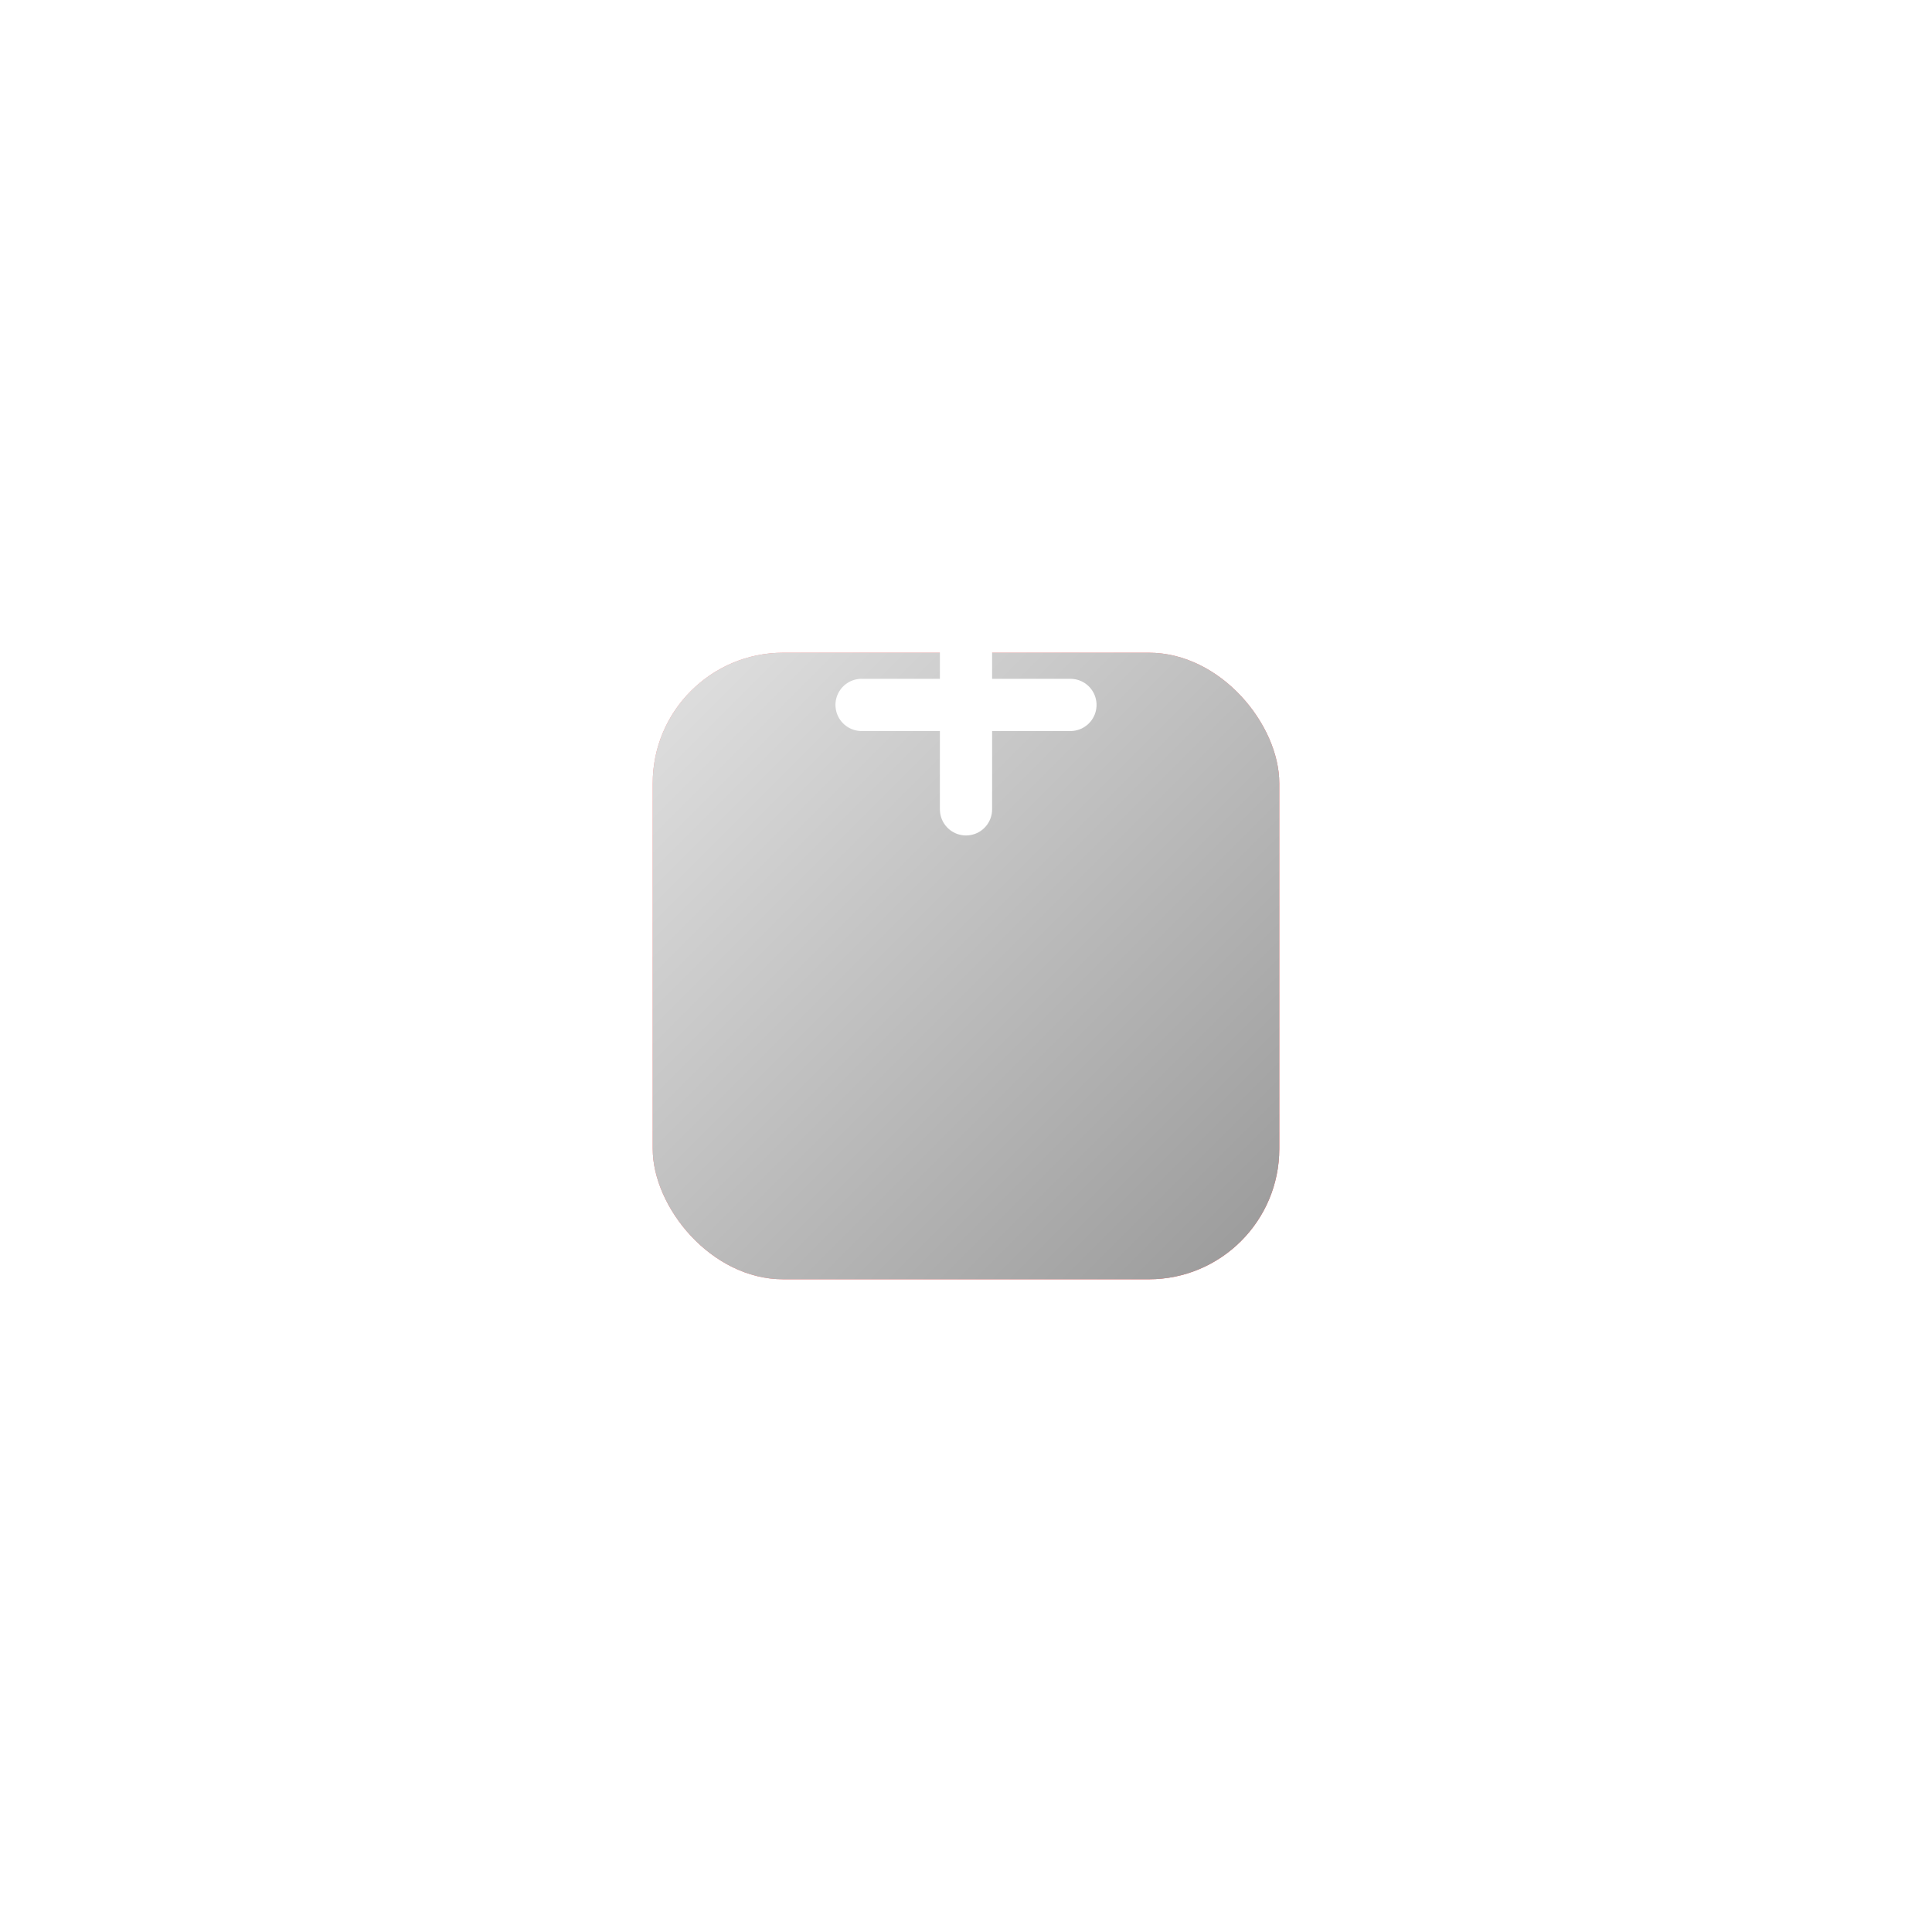
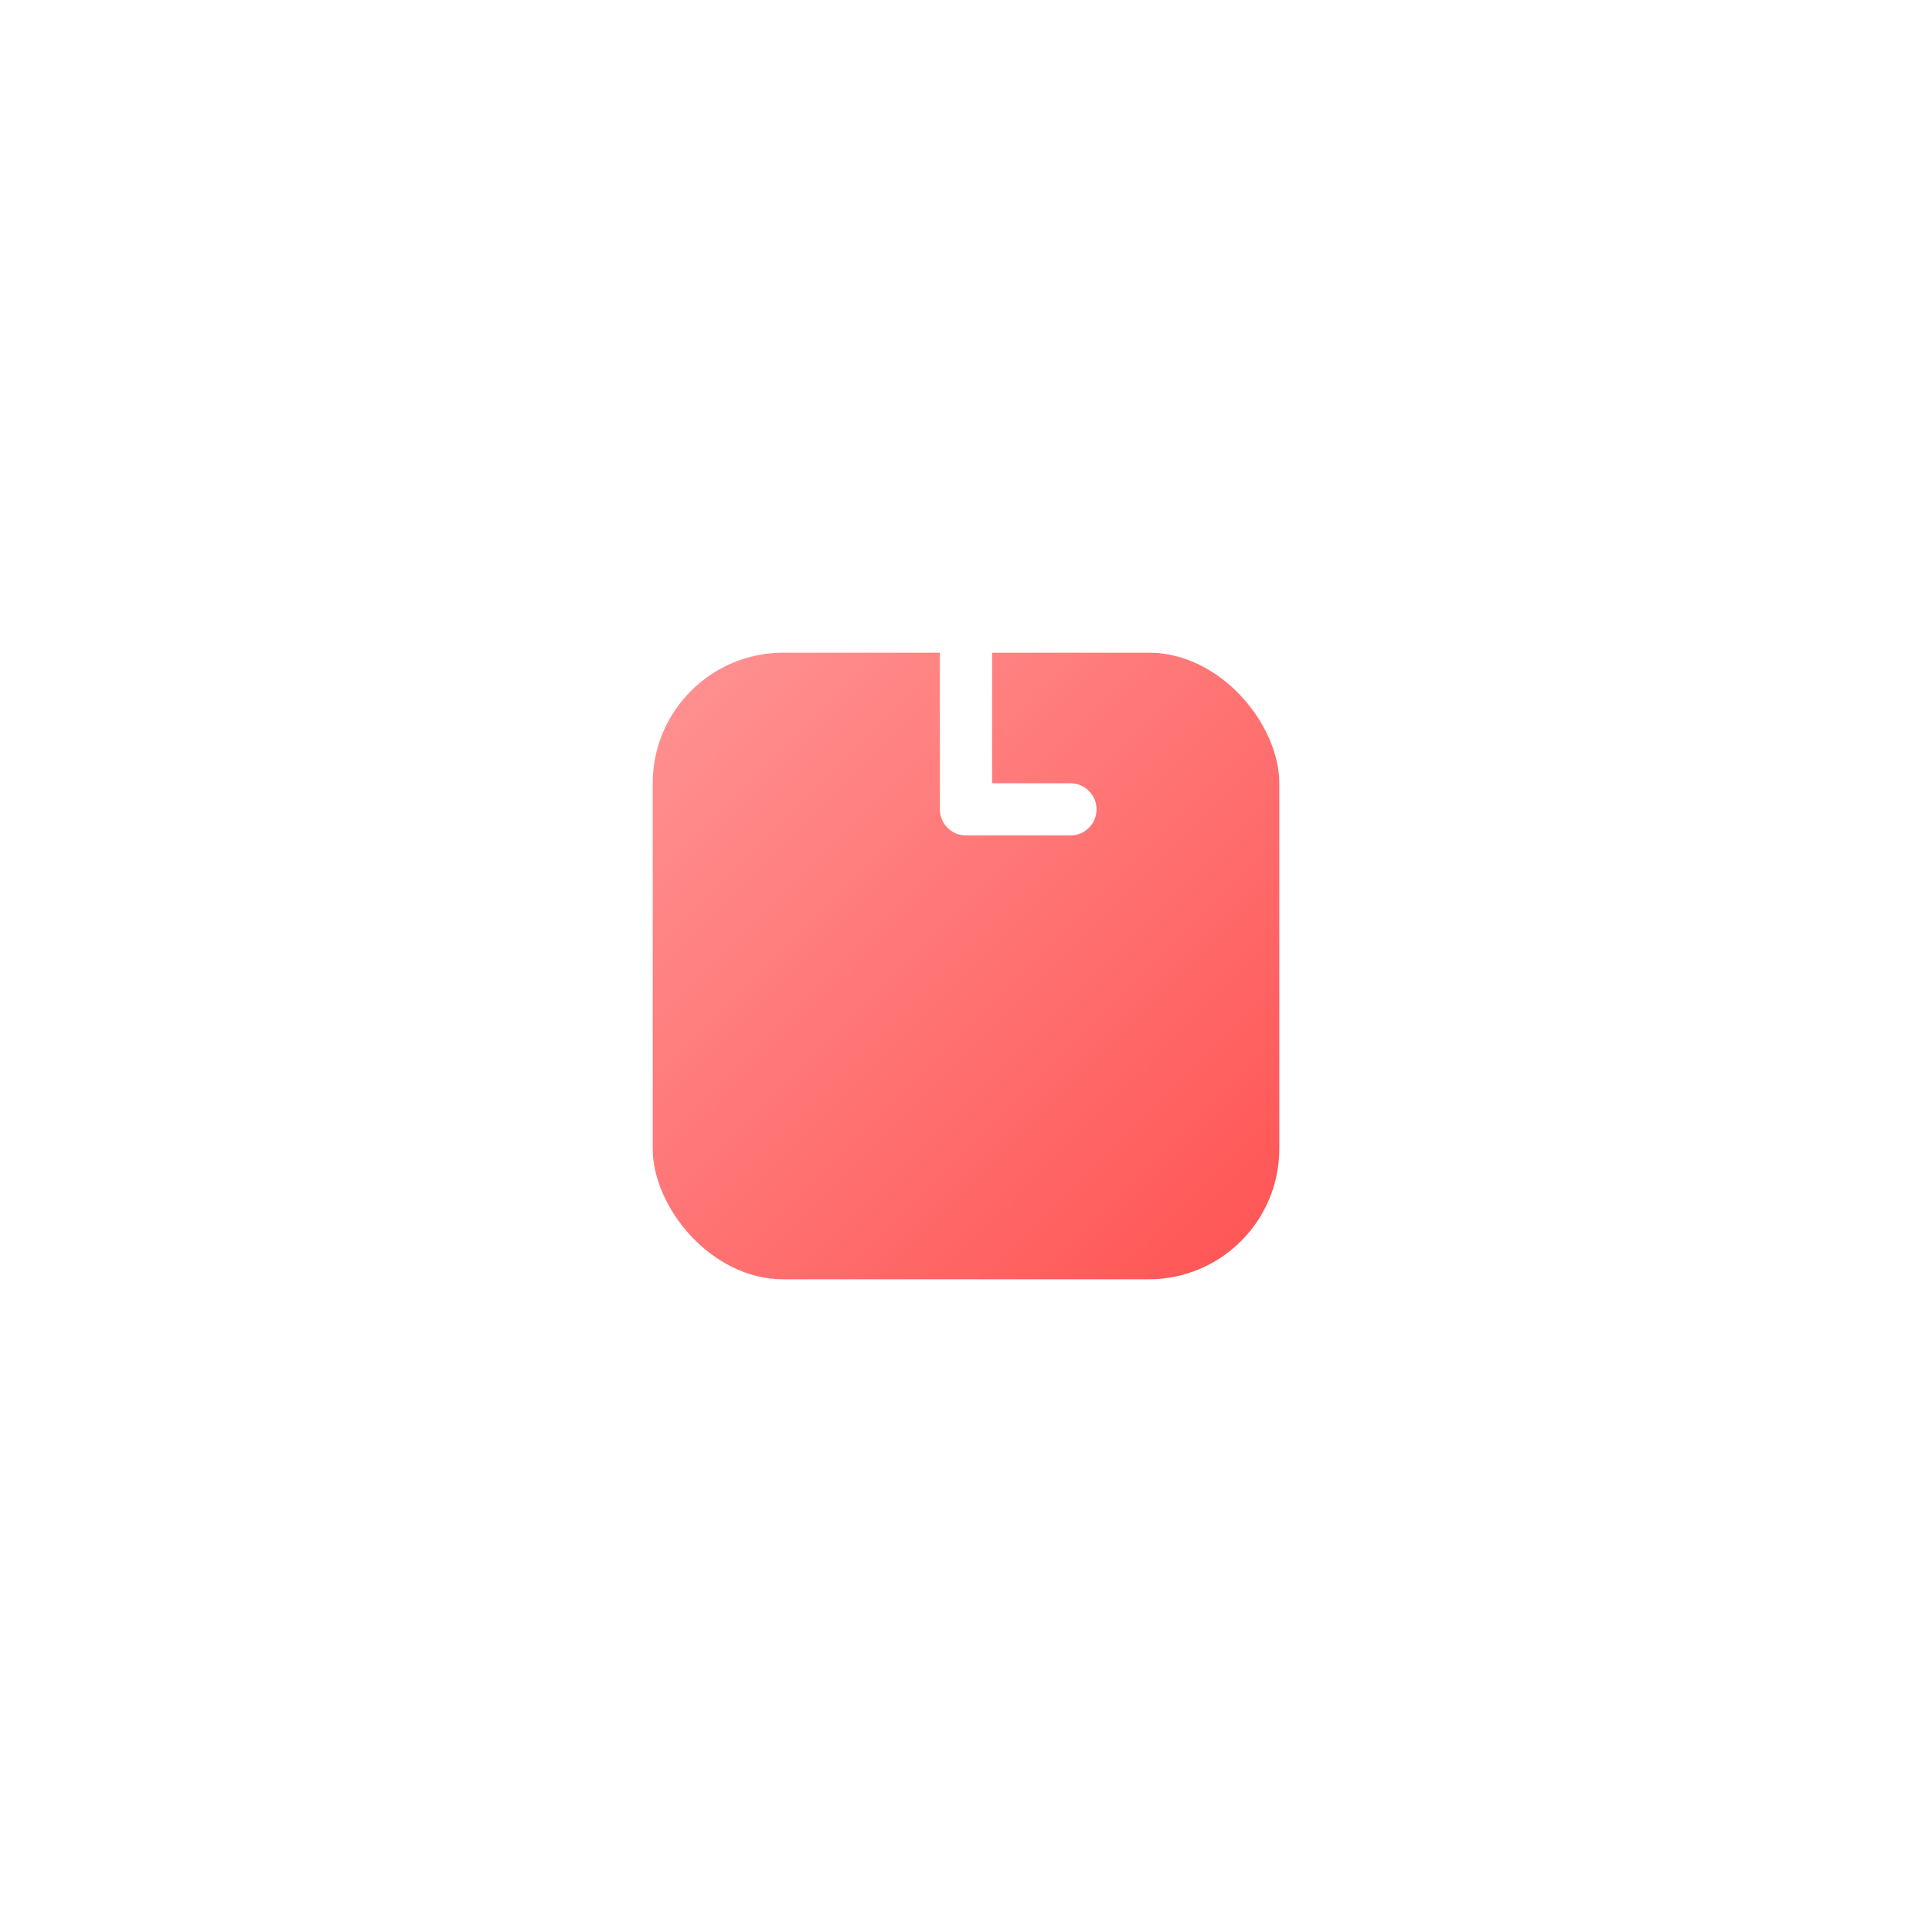
<svg xmlns="http://www.w3.org/2000/svg" width="74" height="74" viewBox="0 0 74 74" fill="none">
  <g filter="url(#filter0_d_58_5)">
    <rect x="25" y="15" width="24" height="24" rx="5" fill="url(#paint0_linear_58_5)" />
-     <rect x="25" y="15" width="24" height="24" rx="5" fill="url(#paint1_linear_58_5)" />
  </g>
-   <path d="M37 23V31M33 27H41" stroke="white" stroke-width="2" stroke-linecap="round" stroke-linejoin="round" />
+   <path d="M37 23V31H41" stroke="white" stroke-width="2" stroke-linecap="round" stroke-linejoin="round" />
  <defs>
    <filter id="filter0_d_58_5" x="0" y="0" width="74" height="74" filterUnits="userSpaceOnUse" color-interpolation-filters="sRGB">
      <feFlood flood-opacity="0" result="BackgroundImageFix" />
      <feColorMatrix in="SourceAlpha" type="matrix" values="0 0 0 0 0 0 0 0 0 0 0 0 0 0 0 0 0 0 127 0" result="hardAlpha" />
      <feOffset dy="10" />
      <feGaussianBlur stdDeviation="12.5" />
      <feComposite in2="hardAlpha" operator="out" />
      <feColorMatrix type="matrix" values="0 0 0 0 0.871 0 0 0 0 0.871 0 0 0 0 0.871 0 0 0 0.54 0" />
      <feBlend mode="normal" in2="BackgroundImageFix" result="effect1_dropShadow_58_5" />
      <feBlend mode="normal" in="SourceGraphic" in2="effect1_dropShadow_58_5" result="shape" />
    </filter>
    <linearGradient id="paint0_linear_58_5" x1="25" y1="15" x2="49" y2="39" gradientUnits="userSpaceOnUse">
      <stop stop-color="#FF9393" />
      <stop offset="1" stop-color="#FF5353" />
    </linearGradient>
    <linearGradient id="paint1_linear_58_5" x1="25" y1="15" x2="49" y2="39" gradientUnits="userSpaceOnUse">
      <stop stop-color="#E1E1E1" />
      <stop offset="1" stop-color="#999999" />
    </linearGradient>
  </defs>
</svg>